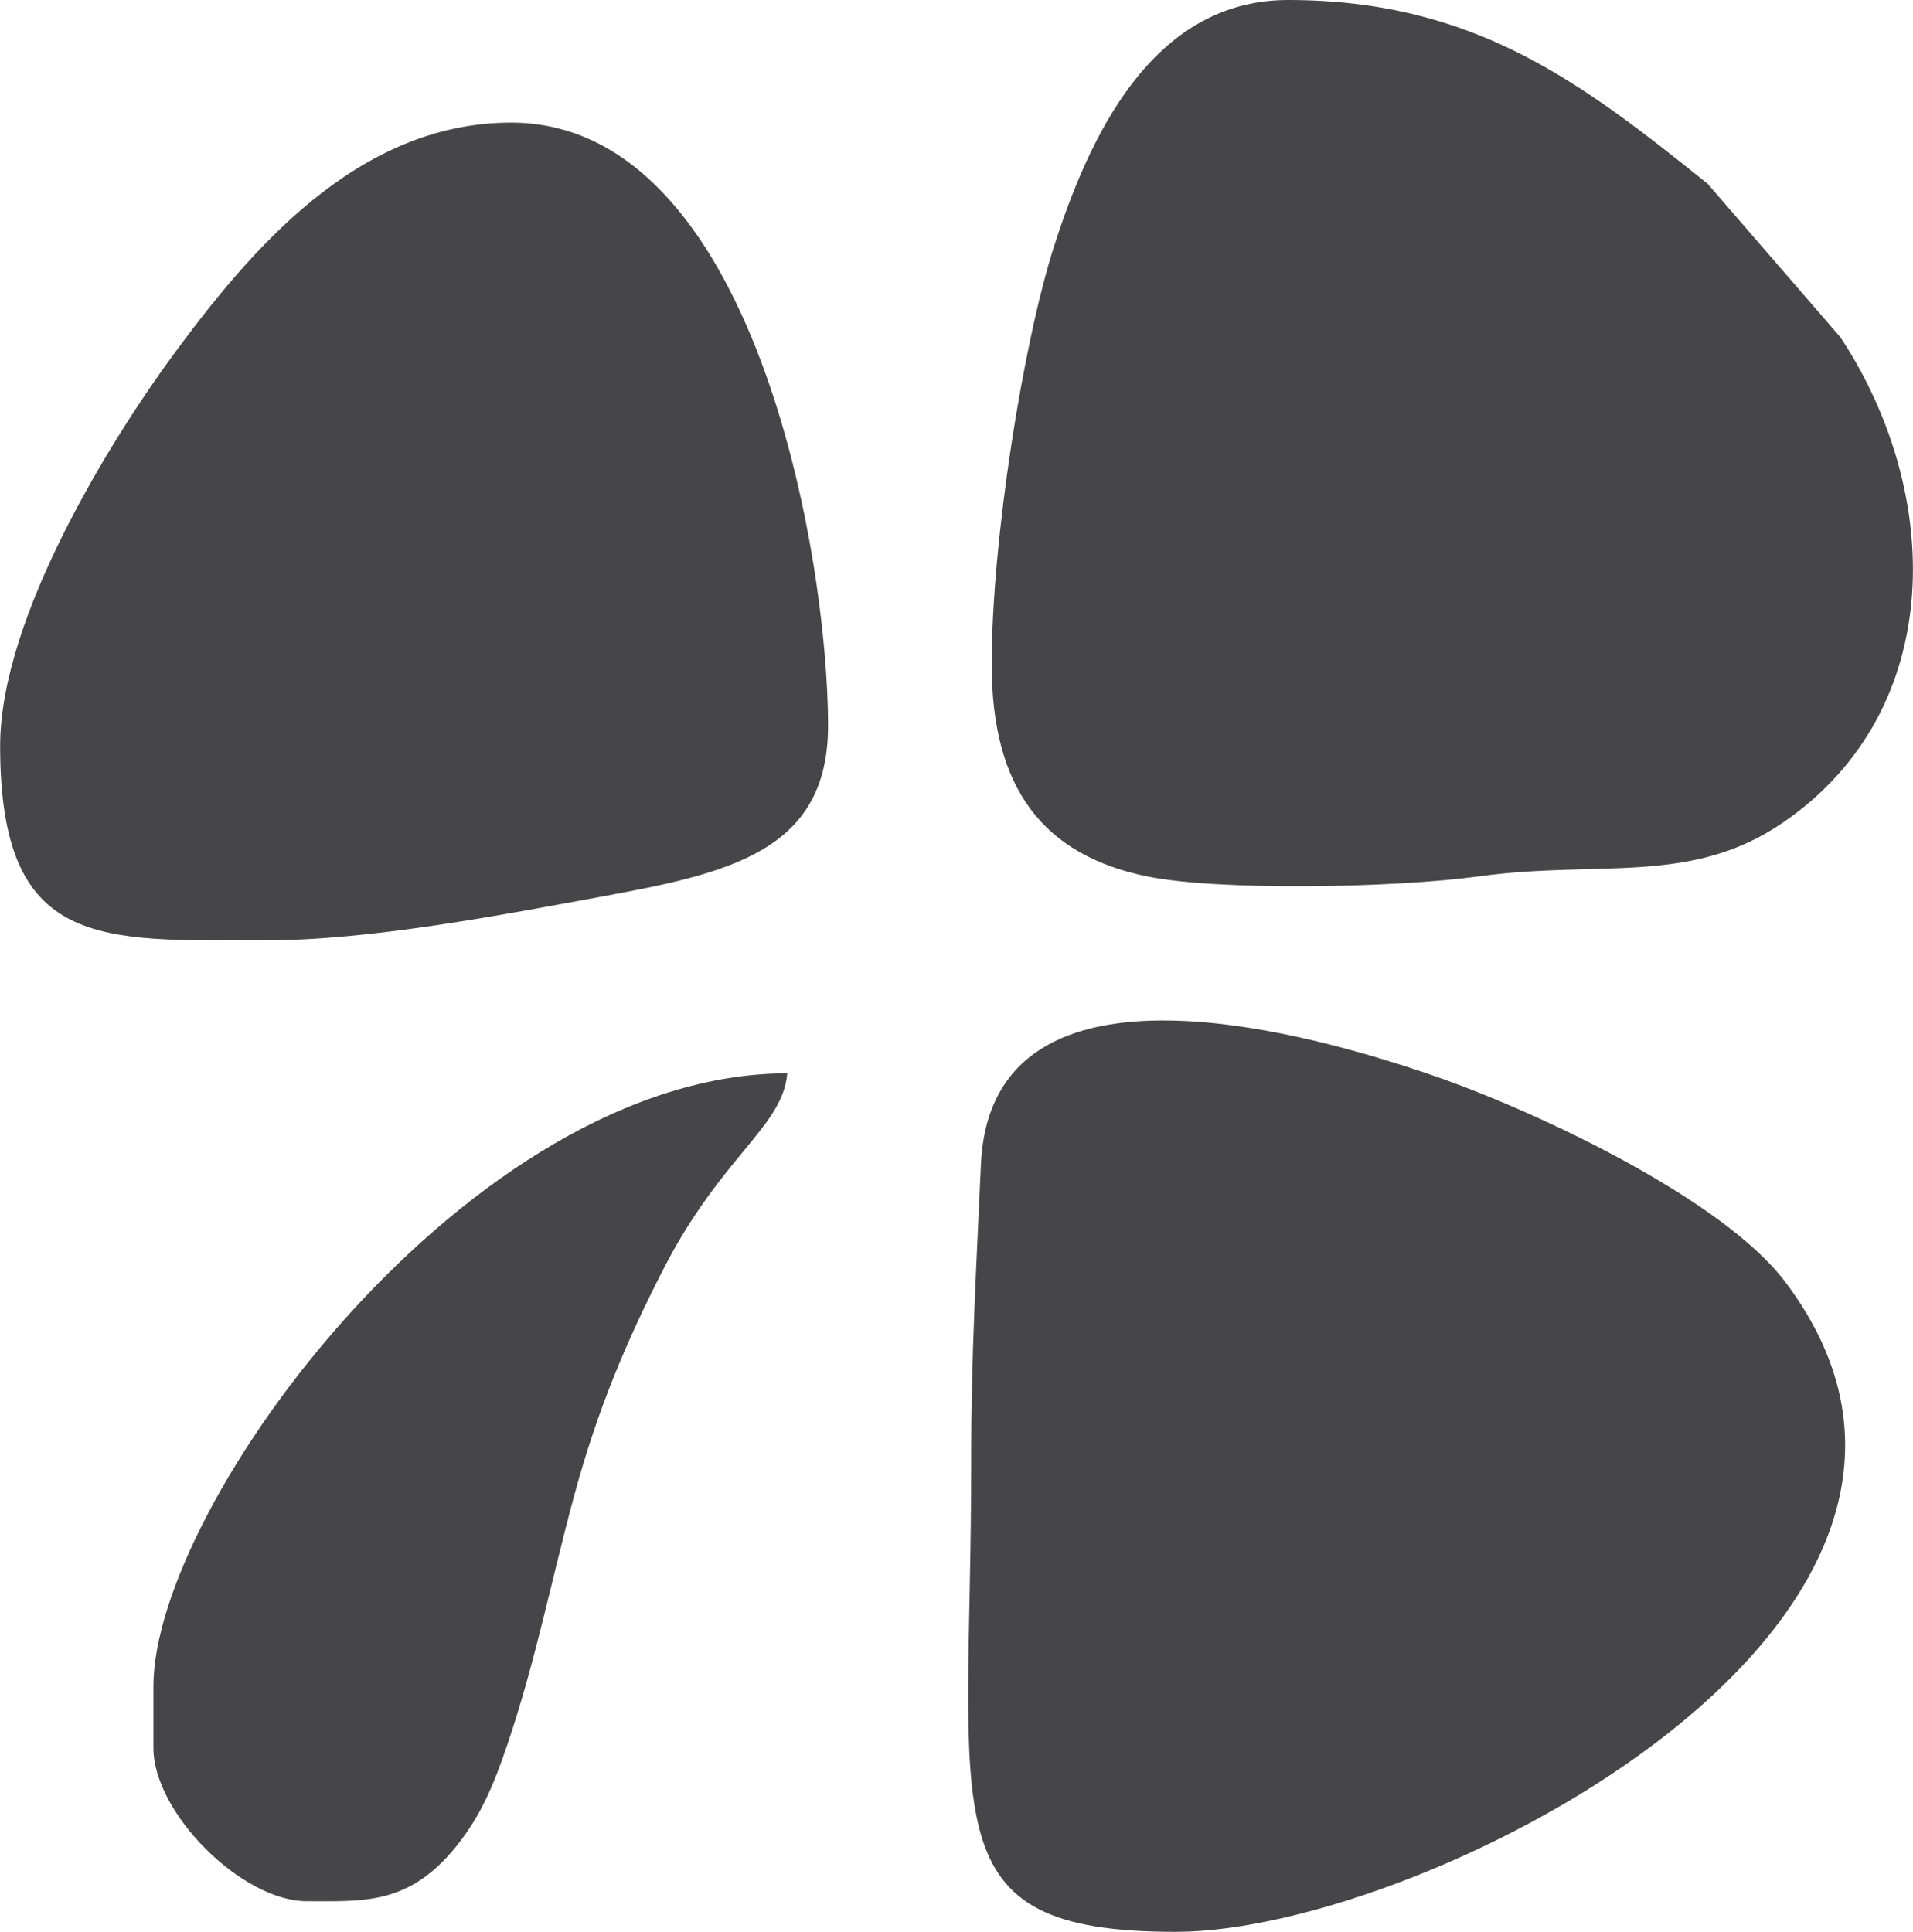
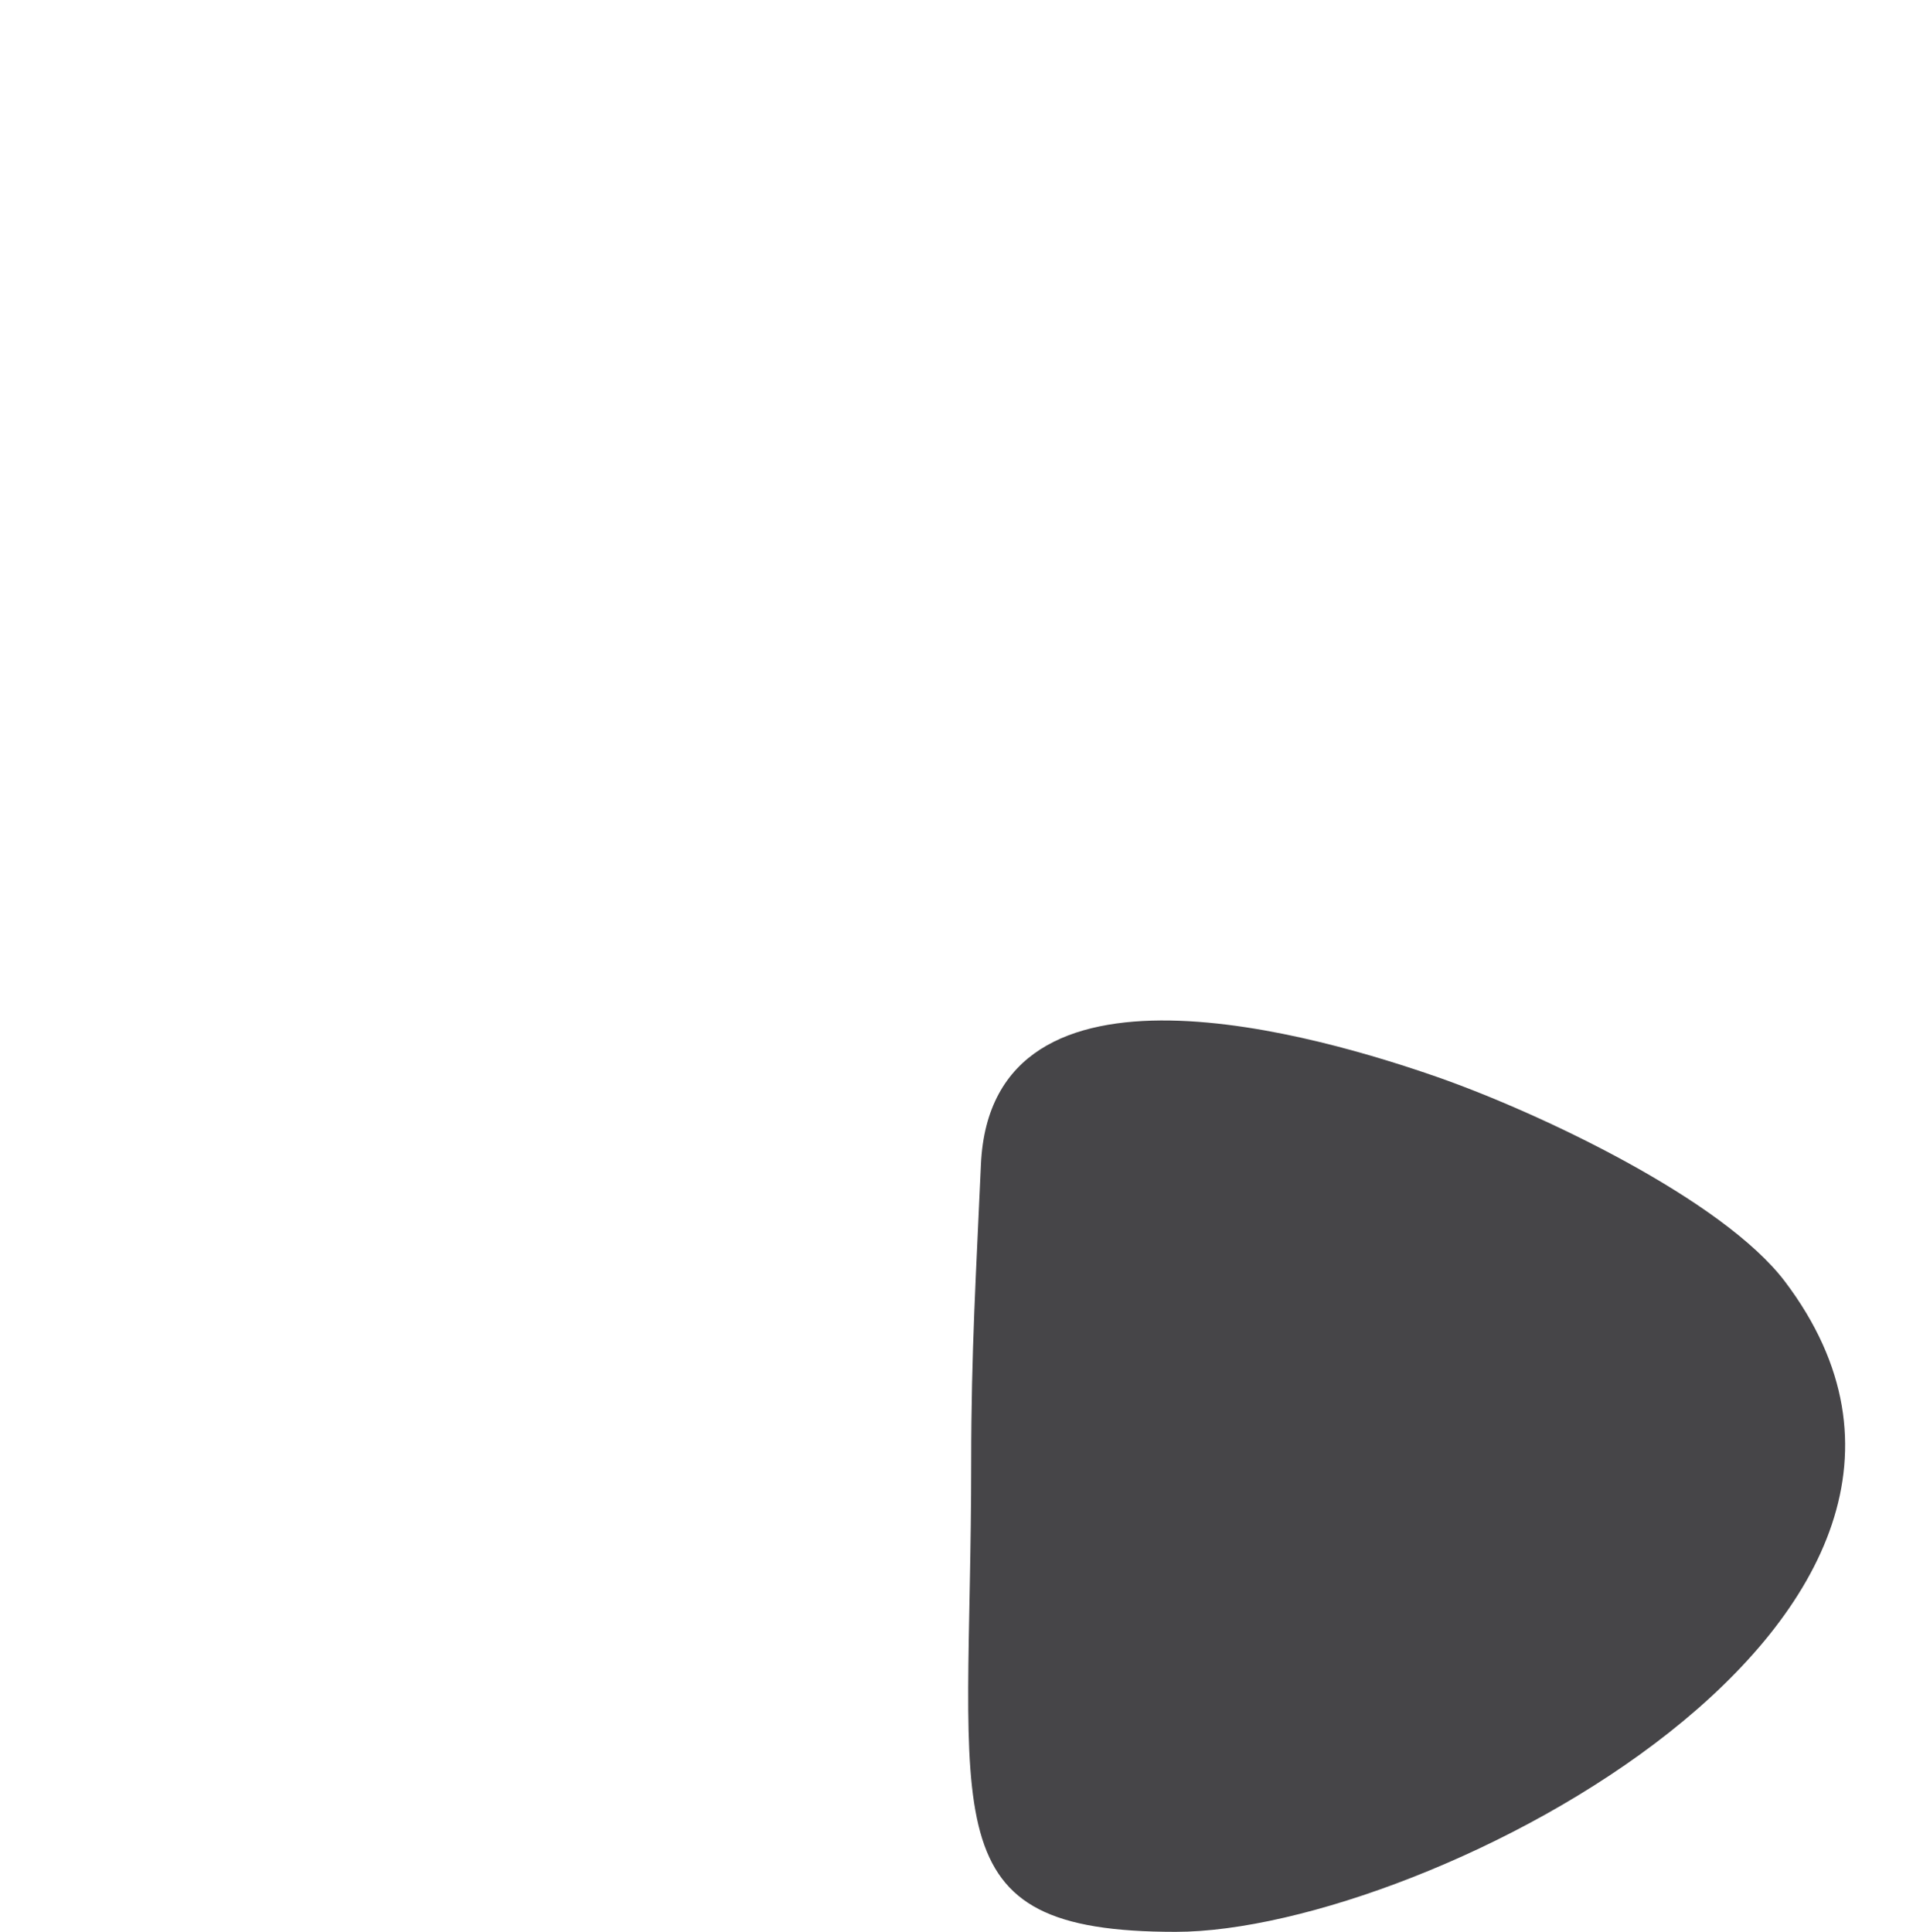
<svg xmlns="http://www.w3.org/2000/svg" xml:space="preserve" width="907px" height="916px" version="1.1" style="shape-rendering:geometricPrecision; text-rendering:geometricPrecision; image-rendering:optimizeQuality; fill-rule:evenodd; clip-rule:evenodd" viewBox="0 0 90.47 91.38">
  <defs>
    <style type="text/css"> .fil0 {fill:#464548} </style>
  </defs>
  <g id="Слой_x0020_1">
    <g id="_105553246071008">
-       <path class="fil0" d="M46.9 31.43c0,5.87 2.43,9.02 7.37,10.03 3.35,0.68 11.62,0.55 15.7,-0.01 5.7,-0.78 10,0.45 14.37,-2.55 7.77,-5.34 7.56,-15.6 2.7,-22.95l-6.28 -7.26c-5.94,-4.77 -11.02,-8.69 -19.84,-8.69 -6.53,0 -9.47,6.67 -11.07,11.65 -1.46,4.56 -2.95,13.9 -2.95,19.78z" />
      <path class="fil0" d="M45.93 69.14c0,17.09 -2.08,22.24 9.67,22.24 11.88,0 40.79,-14.92 28.82,-30.76 -2.93,-3.87 -11.55,-7.96 -16.43,-9.67 -5.42,-1.89 -21.12,-6.63 -21.6,4.14 -0.22,5.01 -0.46,8.84 -0.46,14.05z" />
-       <path class="fil0" d="M0 35.29c0,9.67 4.73,9.19 12.57,9.19 4.93,0 11.21,-1.21 15.83,-2.06 6.02,-1.11 10.76,-2.12 10.76,-8.09 0,-8.09 -3.52,-28.53 -14.99,-28.53 -7.31,0 -12.4,6.11 -16.03,11.05 -2.79,3.81 -8.14,12.29 -8.14,18.44z" />
-       <path class="fil0" d="M7.25 79.77l0 2.91c0,3.07 4.18,7.25 7.25,7.25 2.7,0 4.83,0.19 7.08,-2.6 1.16,-1.45 1.76,-2.88 2.42,-4.83 1.35,-4 2.04,-7.65 3.17,-11.82 1.09,-4.01 2.47,-7.29 4.25,-10.74 2.73,-5.28 5.6,-6.65 5.81,-9.17 -14.97,0 -29.98,20.37 -29.98,29z" />
    </g>
  </g>
</svg>